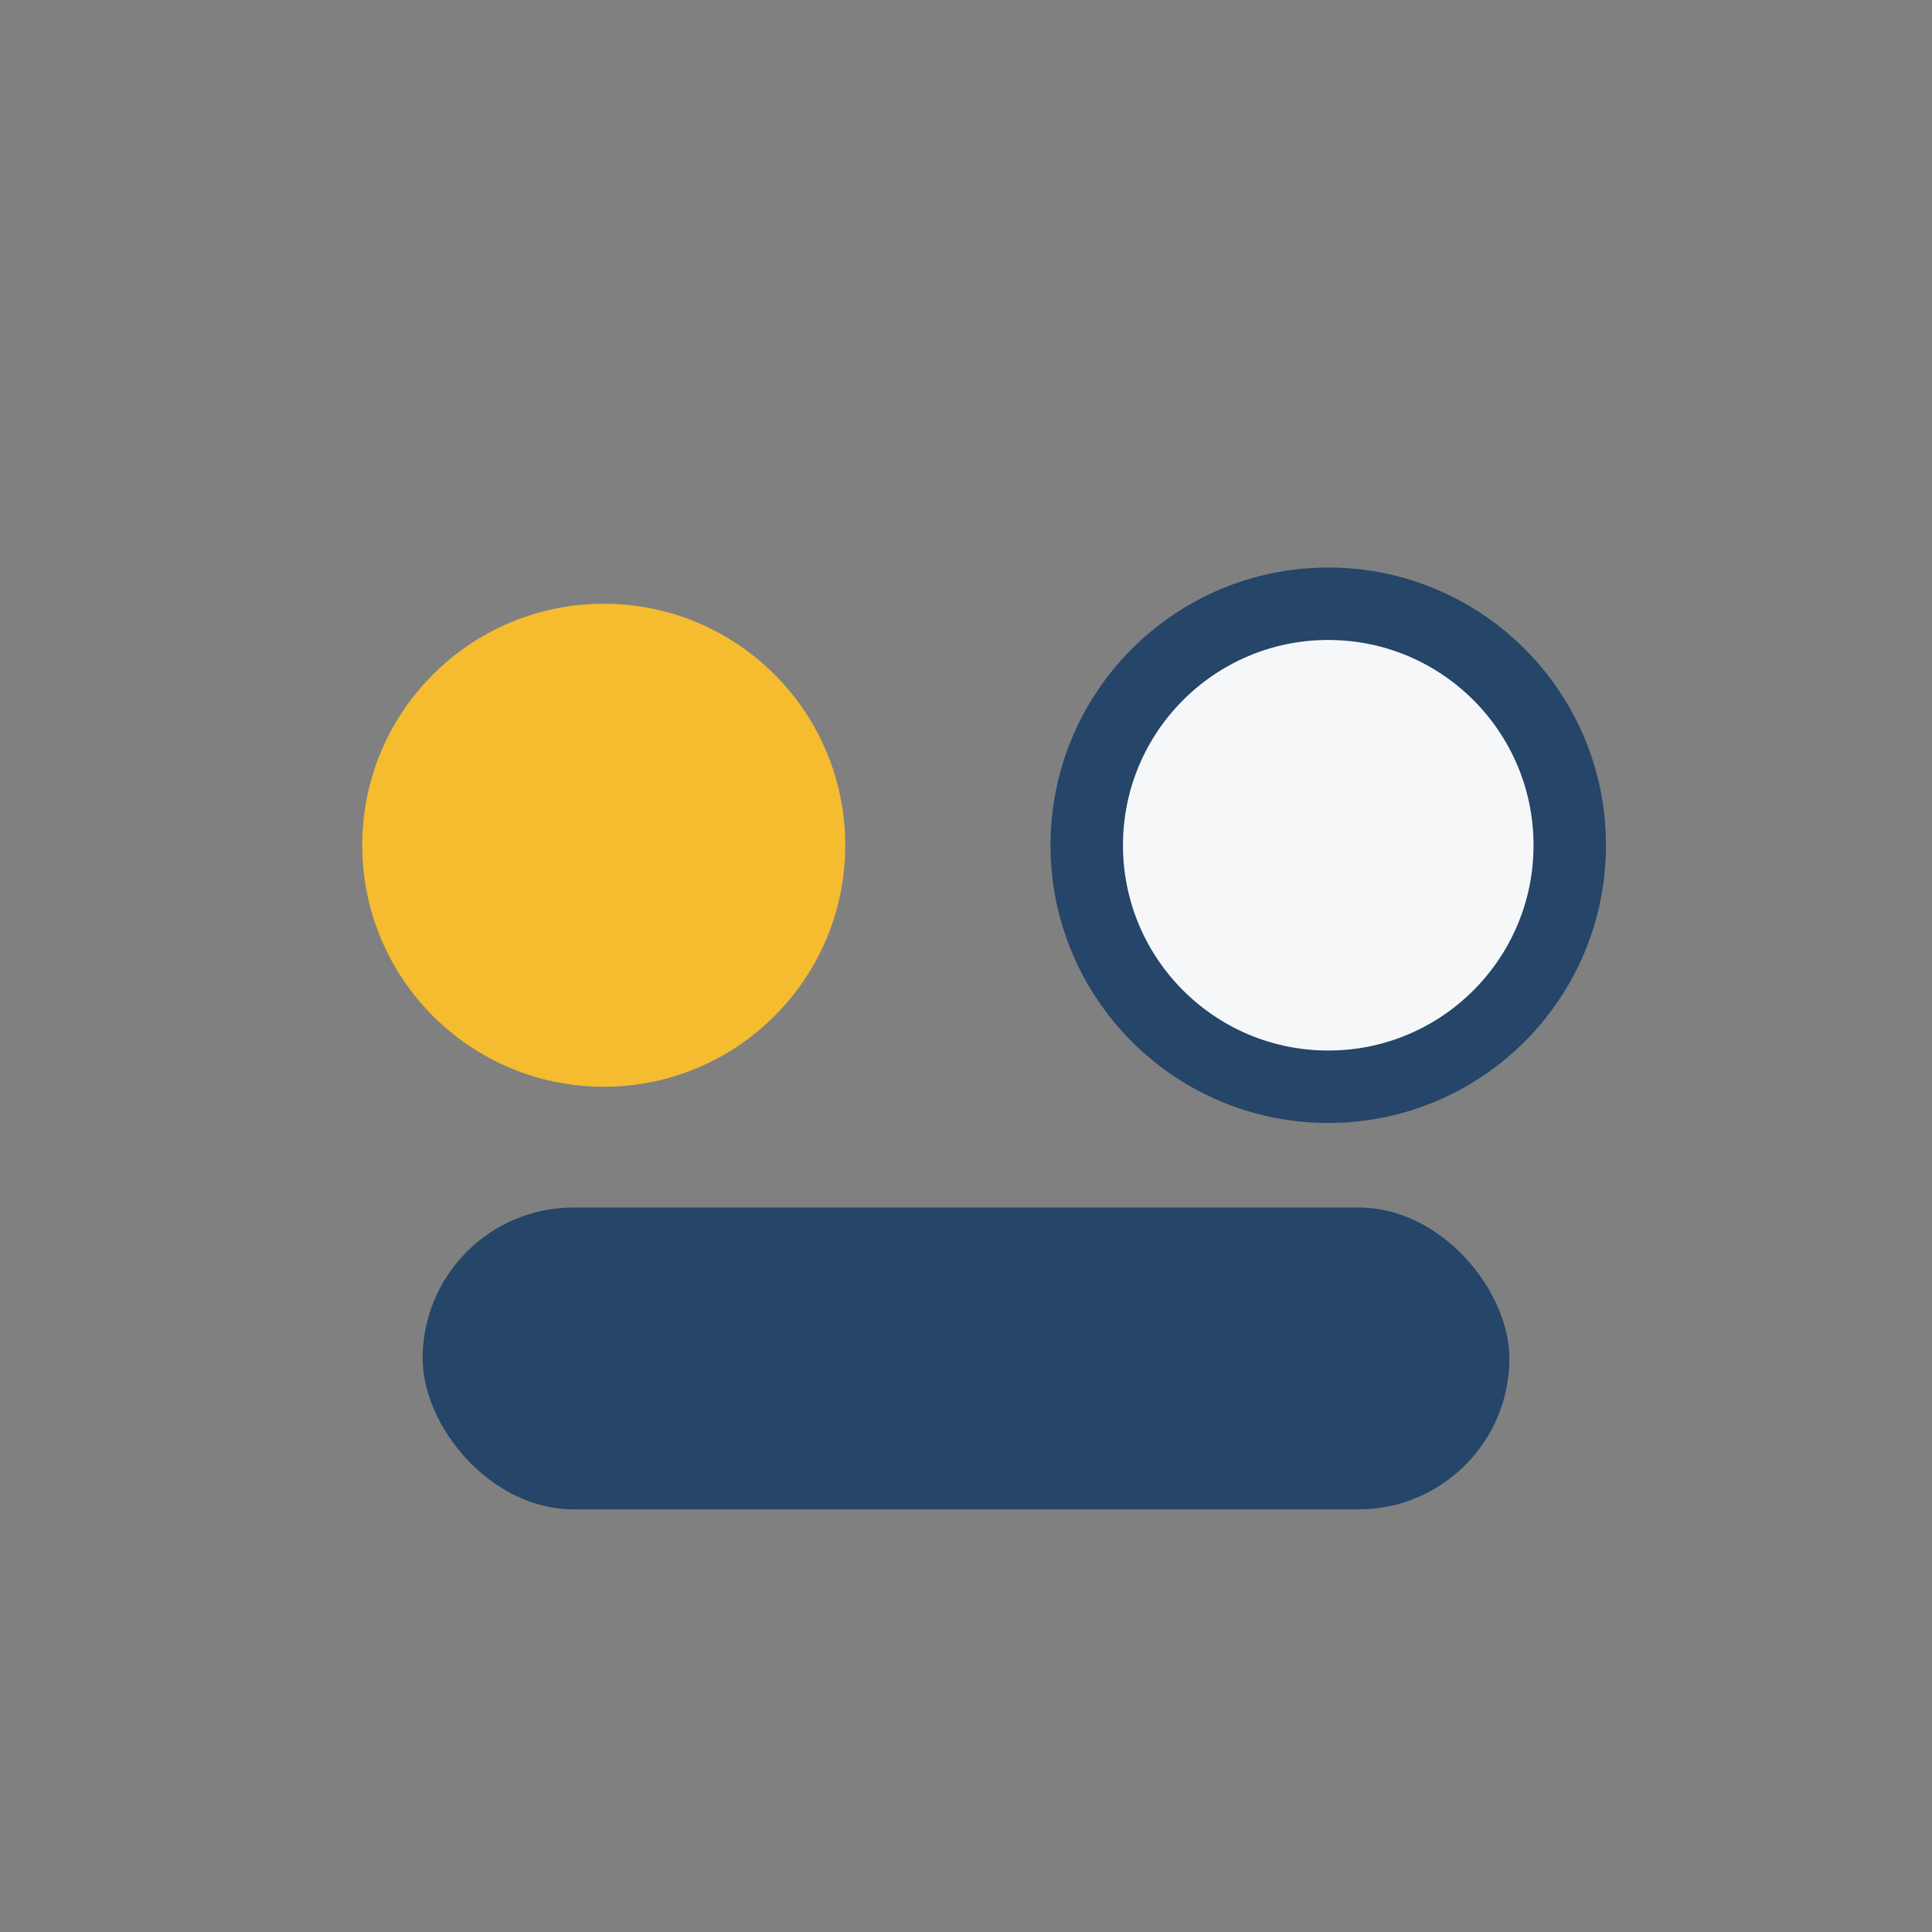
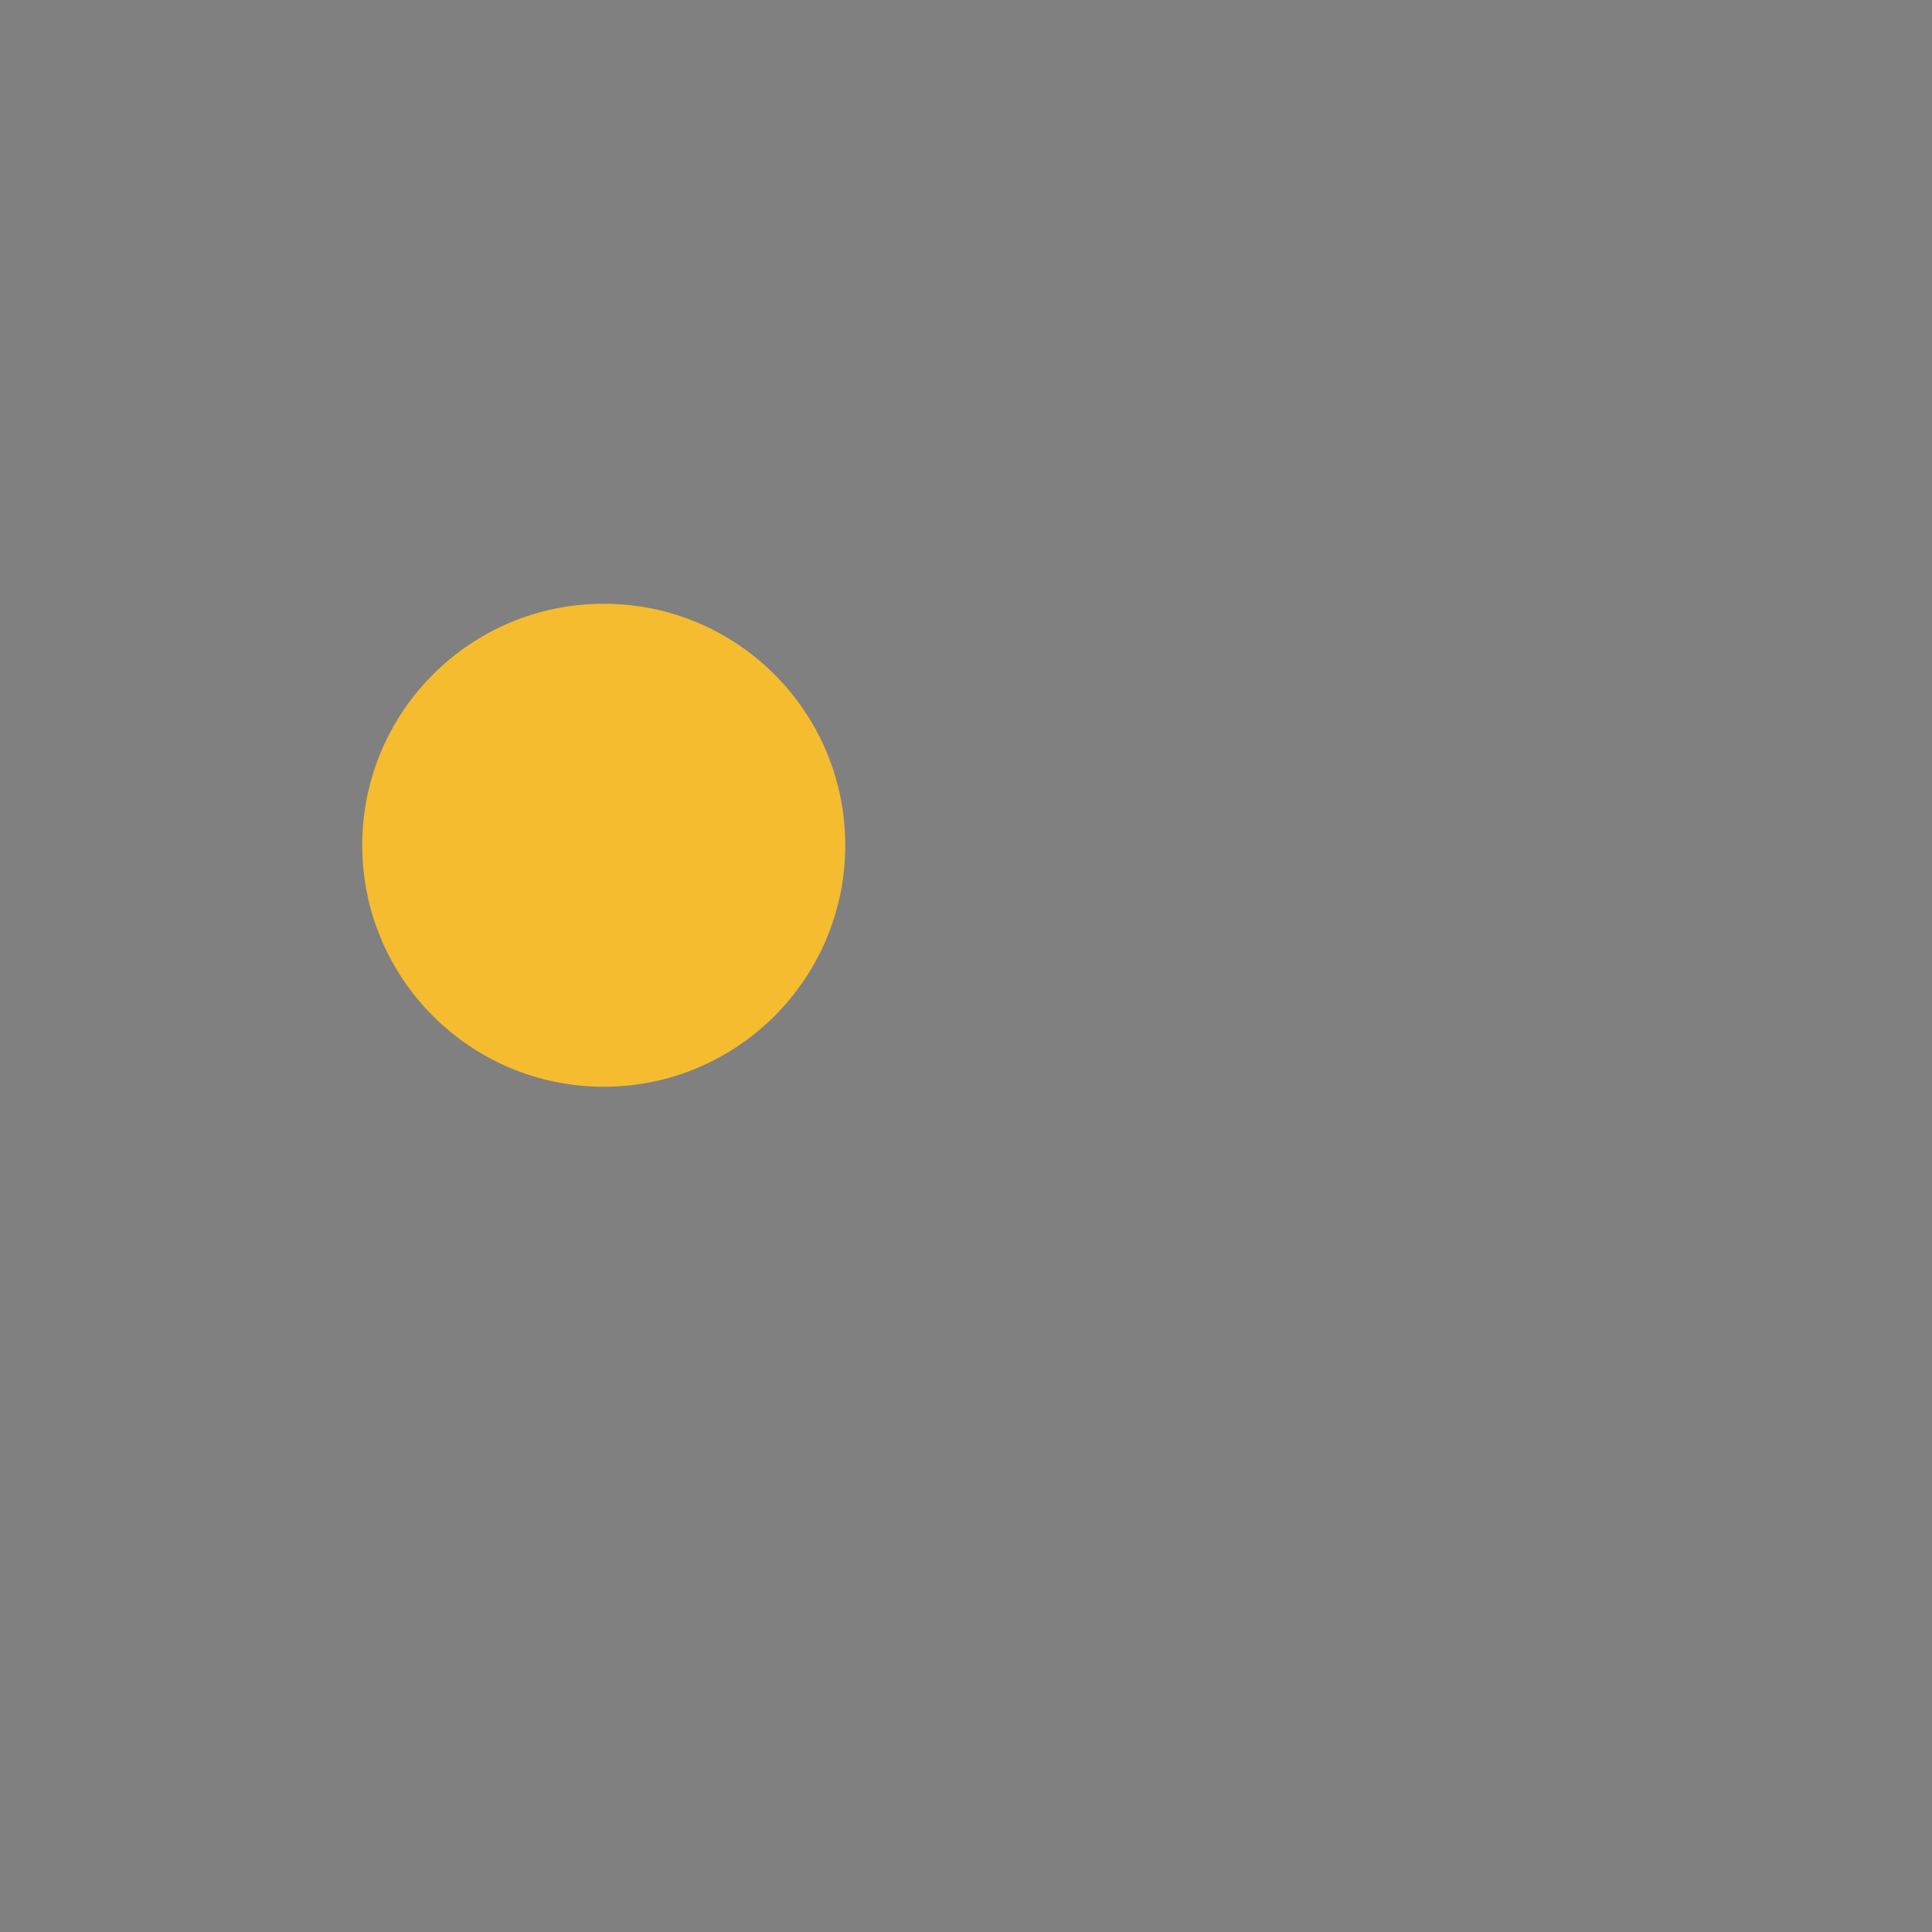
<svg xmlns="http://www.w3.org/2000/svg" width="32" height="32" viewBox="0 0 32 32">
  <rect x="0" y="0" width="32" height="32" fill="#808080" stroke="none" />
  <circle cx="10" cy="14" r="4" fill="#F5BC2F" />
-   <circle cx="22" cy="14" r="4" fill="#F6F7F9" stroke="#254569" stroke-width="1.2" />
-   <rect x="7" y="20" width="18" height="5" rx="2.5" fill="#254569" />
</svg>